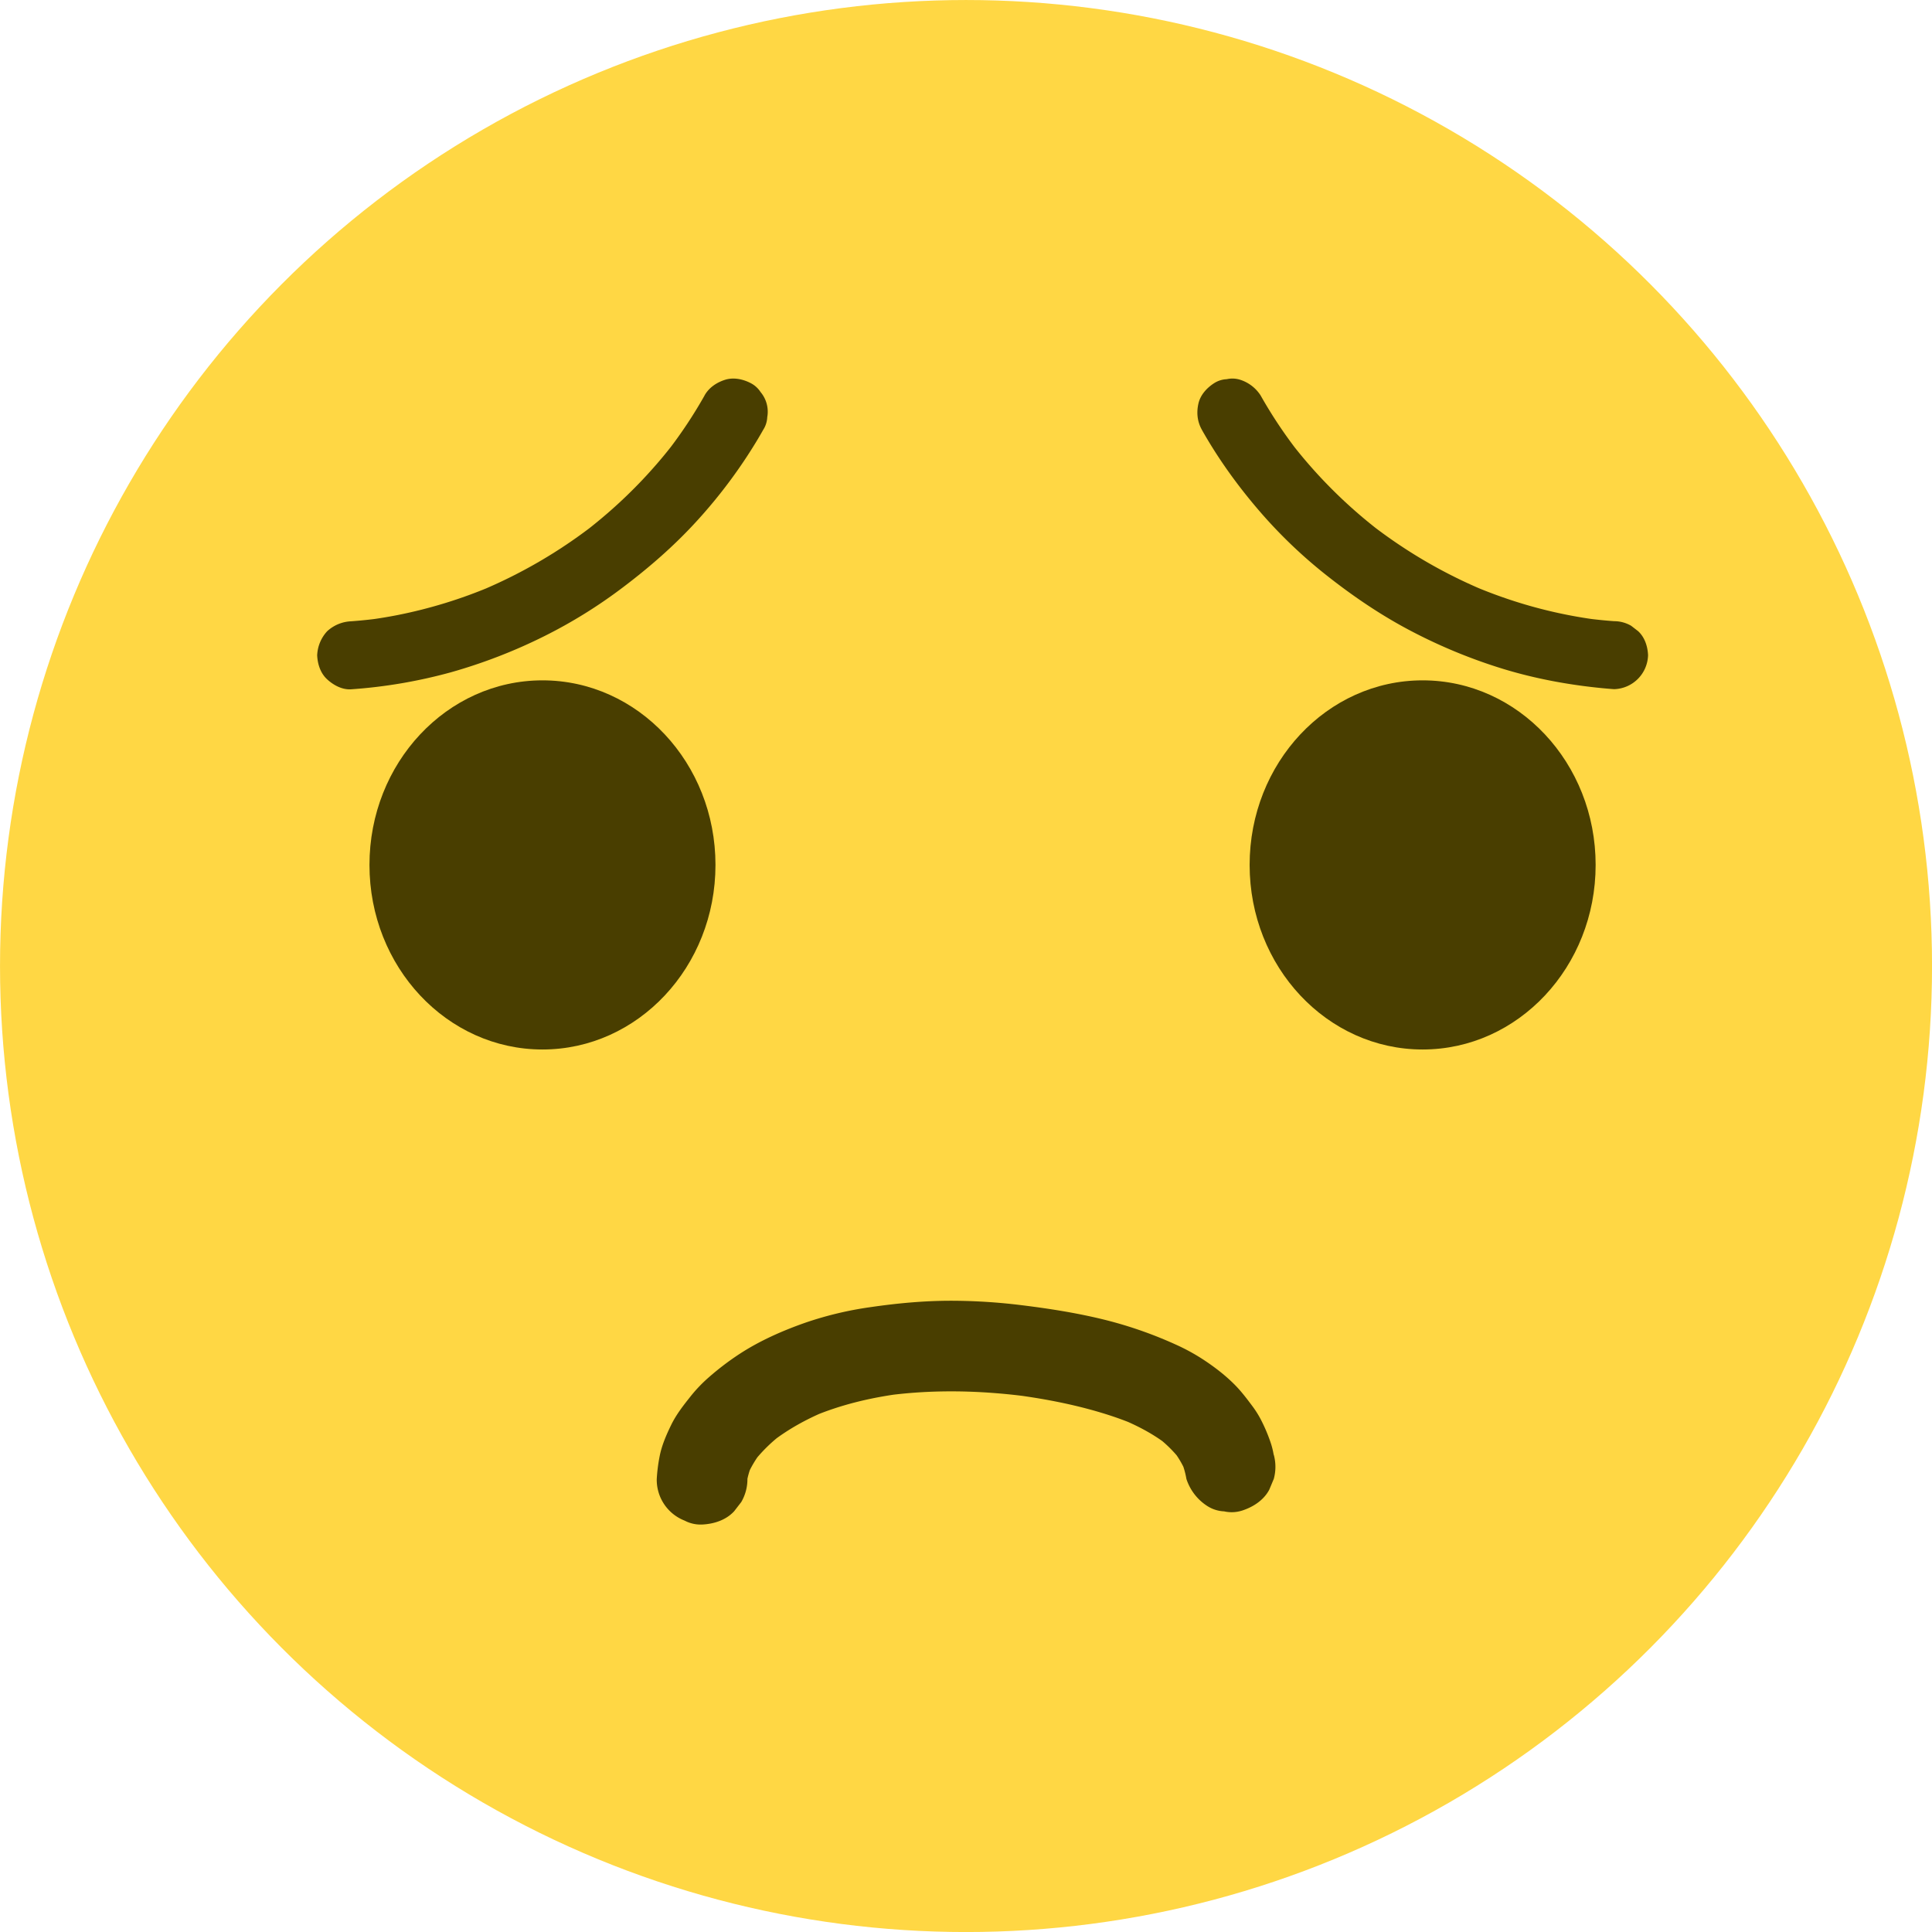
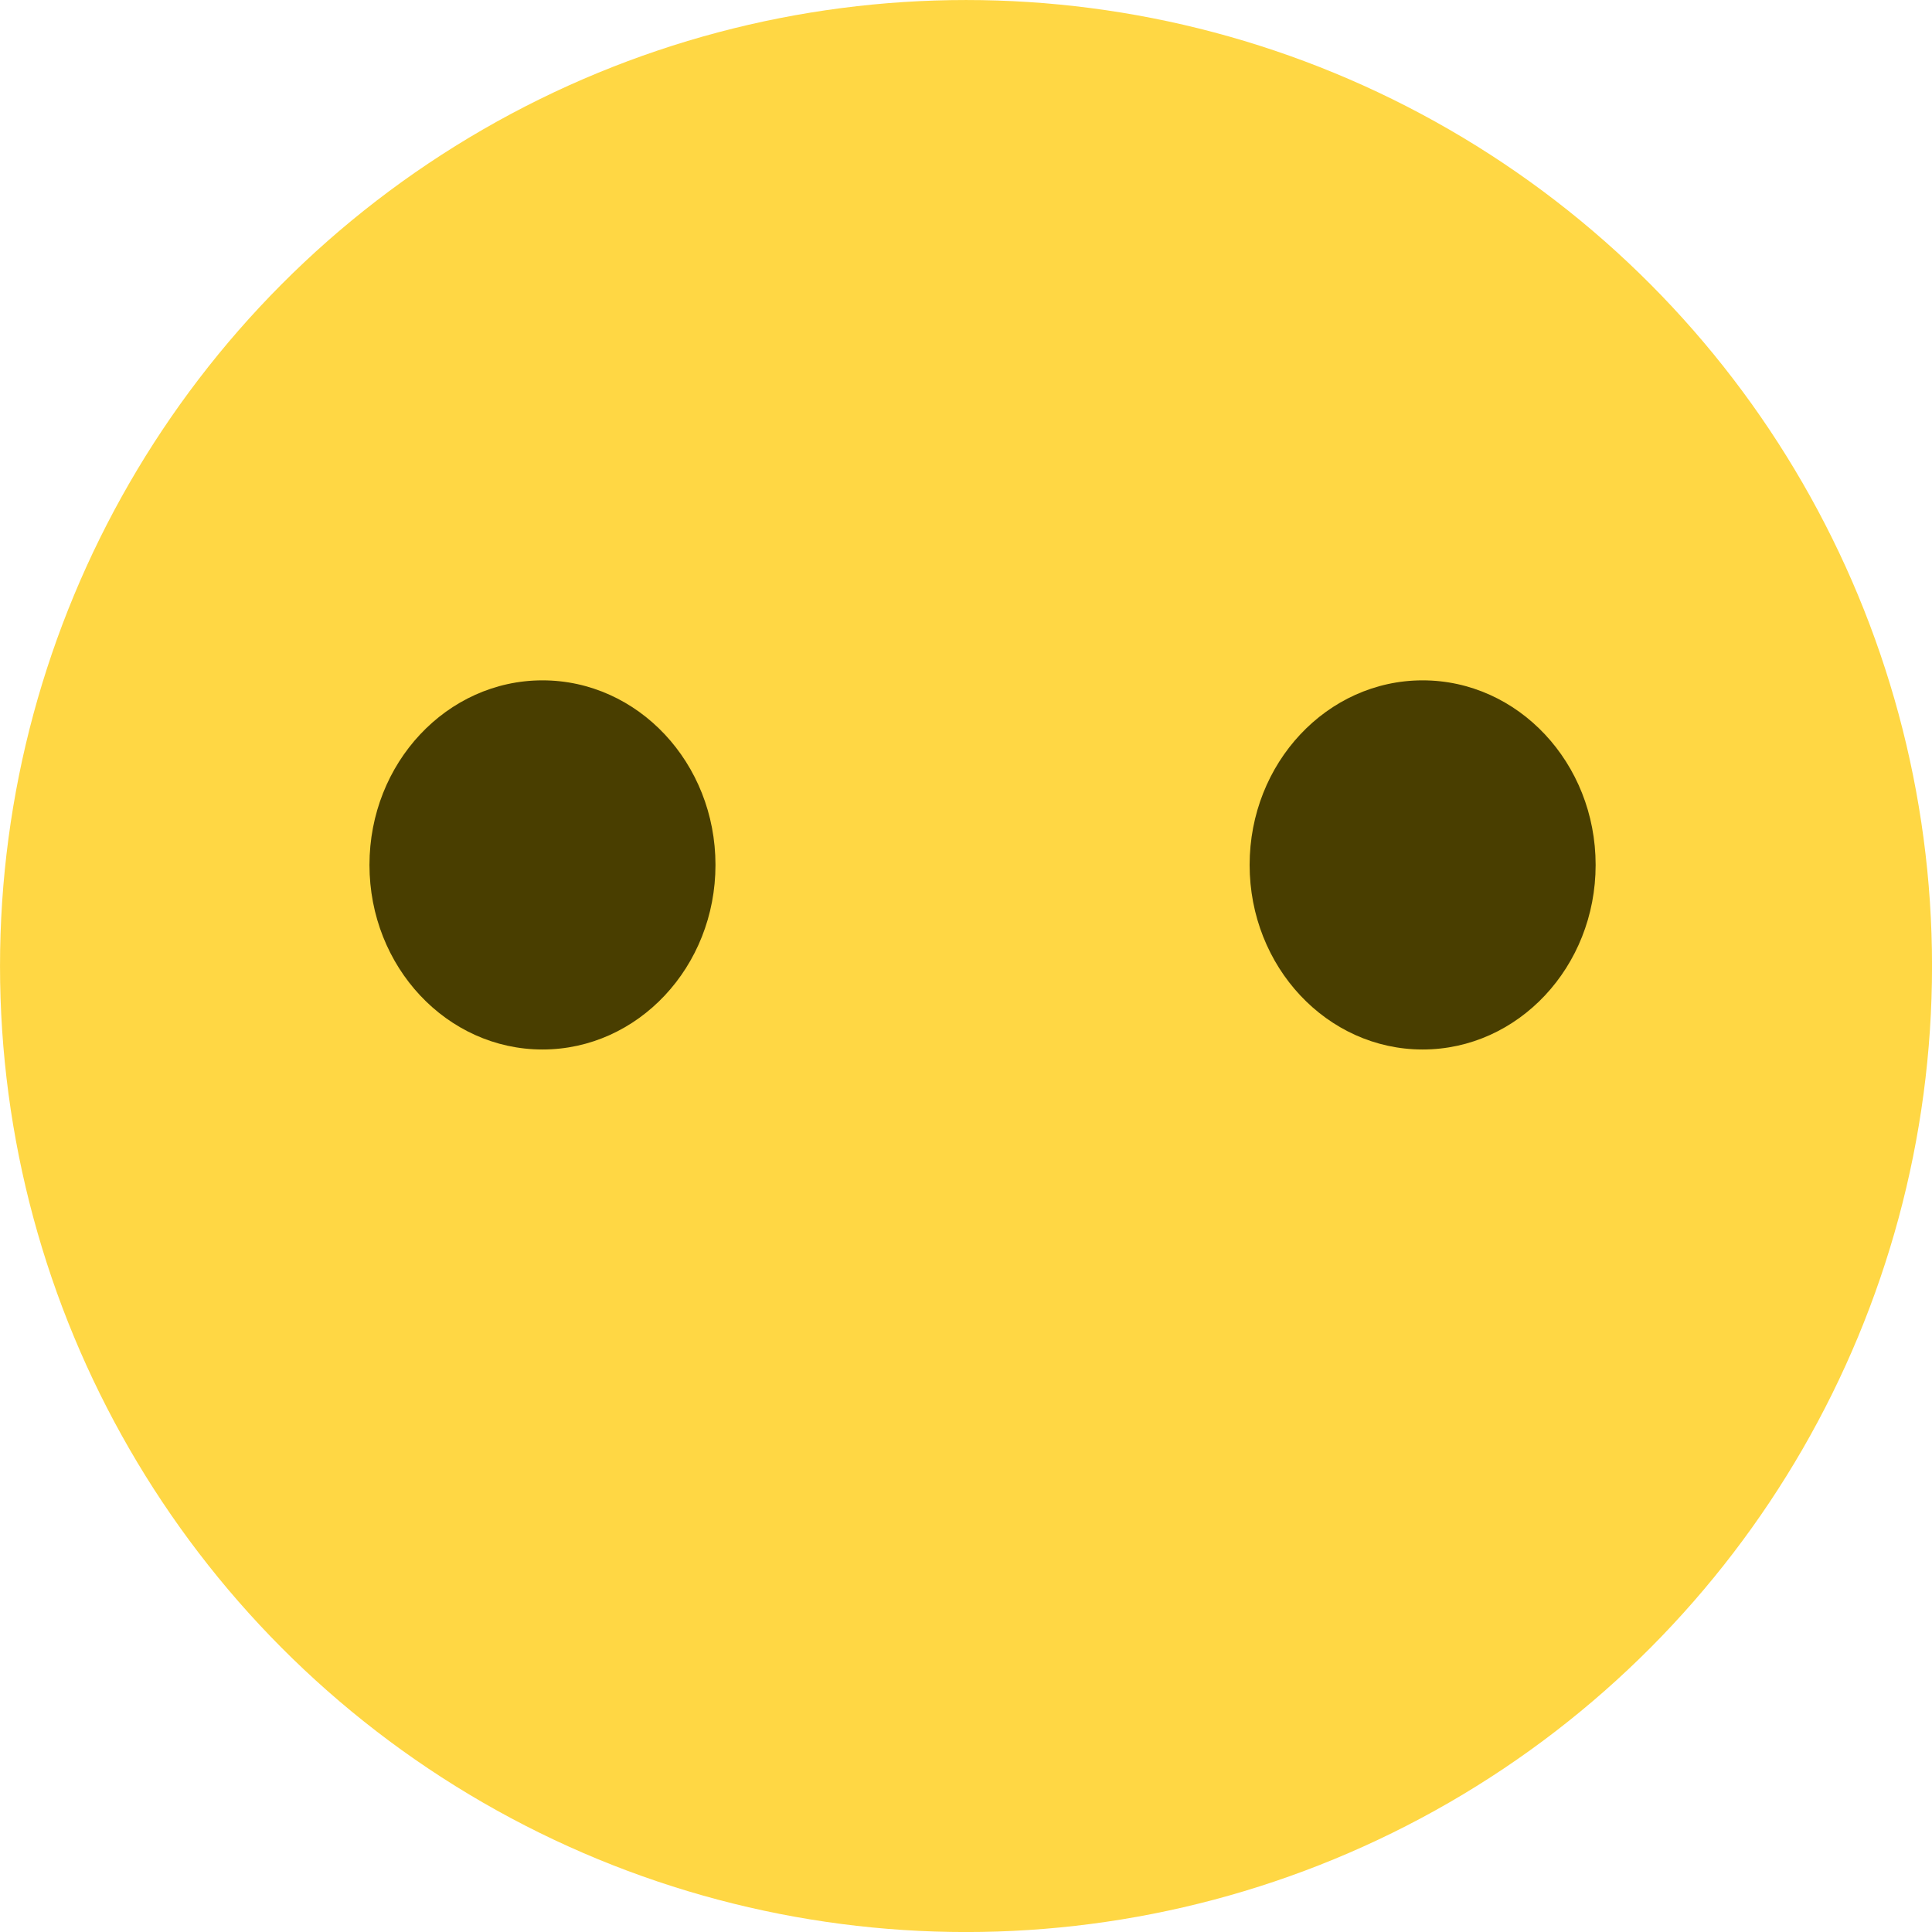
<svg xmlns="http://www.w3.org/2000/svg" data-name="Layer 1" height="2131.4" preserveAspectRatio="xMidYMid meet" version="1.0" viewBox="185.7 125.1 2131.4 2131.4" width="2131.4" zoomAndPan="magnify">
  <g id="change1_1">
    <circle cx="1251.43" cy="1190.83" fill="#ffd744" r="1065.71" />
  </g>
  <g id="change2_1">
-     <path d="M1590.85,1730.05a87.31,87.31,0,0,0-3.8-14.73,180.15,180.15,0,0,0-11.09-25.51,109.5,109.5,0,0,0-8.59-13.42c-5.78-7.73-11.63-15.52-18.36-22.46-10.87-11.22-23.61-20.94-36.65-29.45a223.26,223.26,0,0,0-30.2-16.34,455.45,455.45,0,0,0-82-28.08c-28.91-6.91-58.27-11.48-87.76-15.1a638.72,638.72,0,0,0-77.45-4.86c-29.84,0-59.36,2.74-88.88,7.05a385.83,385.83,0,0,0-72.28,17.29c-24.91,8.76-49.61,19.65-71.81,34.08a301.82,301.82,0,0,0-34.17,25.92,160.5,160.5,0,0,0-20.14,21c-7.94,10-15.85,20-21.49,31.6-5.43,11.11-10.6,23-12.88,35.29a180.46,180.46,0,0,0-3.07,24.65A48.27,48.27,0,0,0,941,1802.66a37.67,37.67,0,0,0,19.27,4.31c12.93-.58,26.34-4.83,35.35-14.65l7.82-10.12a49.82,49.82,0,0,0,6.83-25.23c.11-2.47.33-4.92.65-7.37l-1.79,13.29a90.13,90.13,0,0,1,6.16-22.25l-5,11.95a116.73,116.73,0,0,1,15.06-25.38l-7.82,10.12a170.93,170.93,0,0,1,30.72-30.09l-10.12,7.82c17.39-13.34,36.69-24,56.84-32.51l-11.94,5c30.26-12.69,62.4-20.33,94.86-24.74l-13.29,1.79c40.06-5.35,80.69-5.72,121-2.43q17.18,1.39,34.27,3.69l-13.29-1.78c34.84,4.68,69.68,11.55,103.16,22.4q13.85,4.49,27.31,10.08l-12-5c16.86,7.12,33.14,15.75,47.71,26.9l-10.12-7.82a140.7,140.7,0,0,1,25.19,24.9l-7.82-10.12a109,109,0,0,1,13.77,23.34l-5-11.94a89.9,89.9,0,0,1,5.77,19.82,56,56,0,0,0,23,29.88,37.24,37.24,0,0,0,18.59,5.93,37.9,37.9,0,0,0,19.94-.89c12.1-3.92,23.77-11.41,29.88-23l5-11.94a50.4,50.4,0,0,0,0-26.59Z" fill="#493e00" />
-   </g>
+     </g>
  <g id="change2_2">
    <ellipse cx="784.16" cy="1079.29" fill="#493e00" rx="190.86" ry="203.62" />
  </g>
  <g id="change2_3">
    <ellipse cx="1755.16" cy="1079.29" fill="#493e00" rx="190.86" ry="203.62" />
  </g>
  <g id="change2_4">
-     <path d="M963,561.38a508.29,508.29,0,0,1-40.44,61l5.86-7.59a532,532,0,0,1-72.56,76.56q-11.33,9.81-23.17,19l7.59-5.86a550.42,550.42,0,0,1-93.38,58.24q-14,6.89-28.39,13l9-3.78a529.22,529.22,0,0,1-103.25,31.7q-15,2.94-30.14,5l10-1.34q-15.46,2.07-31,3.2a41.56,41.56,0,0,0-26.51,11,41.69,41.69,0,0,0-11,26.52c.44,9.69,3.62,19.75,11,26.51,7,6.45,16.64,11.69,26.51,11a560.76,560.76,0,0,0,109.84-18.71,588.58,588.58,0,0,0,103.63-40.11A549.17,549.17,0,0,0,873,773c29.55-22.32,57.35-46.57,82.24-74a561.43,561.43,0,0,0,66.06-88.74q3.27-5.47,6.39-11a27.93,27.93,0,0,0,4.45-13.94,33.68,33.68,0,0,0-7.38-27.71,28.36,28.36,0,0,0-10.52-9.66c-8.71-4.59-19.25-6.9-28.9-3.78-9.22,3-17.55,8.6-22.41,17.24Z" fill="#493e00" />
-   </g>
+     </g>
  <g id="change2_5">
-     <path d="M1511.59,599.23c18.17,32.25,40,62.47,64.23,90.47a536.35,536.35,0,0,0,73.8,70.47c29.1,22.94,59.63,43.68,92.48,60.9a592.13,592.13,0,0,0,102.49,42.15c35.52,10.78,72.13,17.51,109.06,21.1q6.35.61,12.7,1.07a38.55,38.55,0,0,0,37.5-37.5c-.43-9.7-3.62-19.76-11-26.52l-7.59-5.87a37.34,37.34,0,0,0-18.93-5.11q-15.57-1.12-31-3.2l10,1.34a520.1,520.1,0,0,1-104.91-25.61q-14.4-5.13-28.48-11.08l9,3.78a548.32,548.32,0,0,1-96.53-52.83q-12.88-8.82-25.23-18.38l7.59,5.86a538.42,538.42,0,0,1-76.78-72.4q-9.81-11.28-19-23.12l5.87,7.59a508.37,508.37,0,0,1-40.45-61,42,42,0,0,0-22.41-17.24,28.49,28.49,0,0,0-15-.67,27.93,27.93,0,0,0-13.94,4.45c-8,5.17-15.06,12.85-17.24,22.41-2.26,9.94-1.3,19.88,3.78,28.9Z" fill="#493e00" />
-   </g>
+     </g>
</svg>